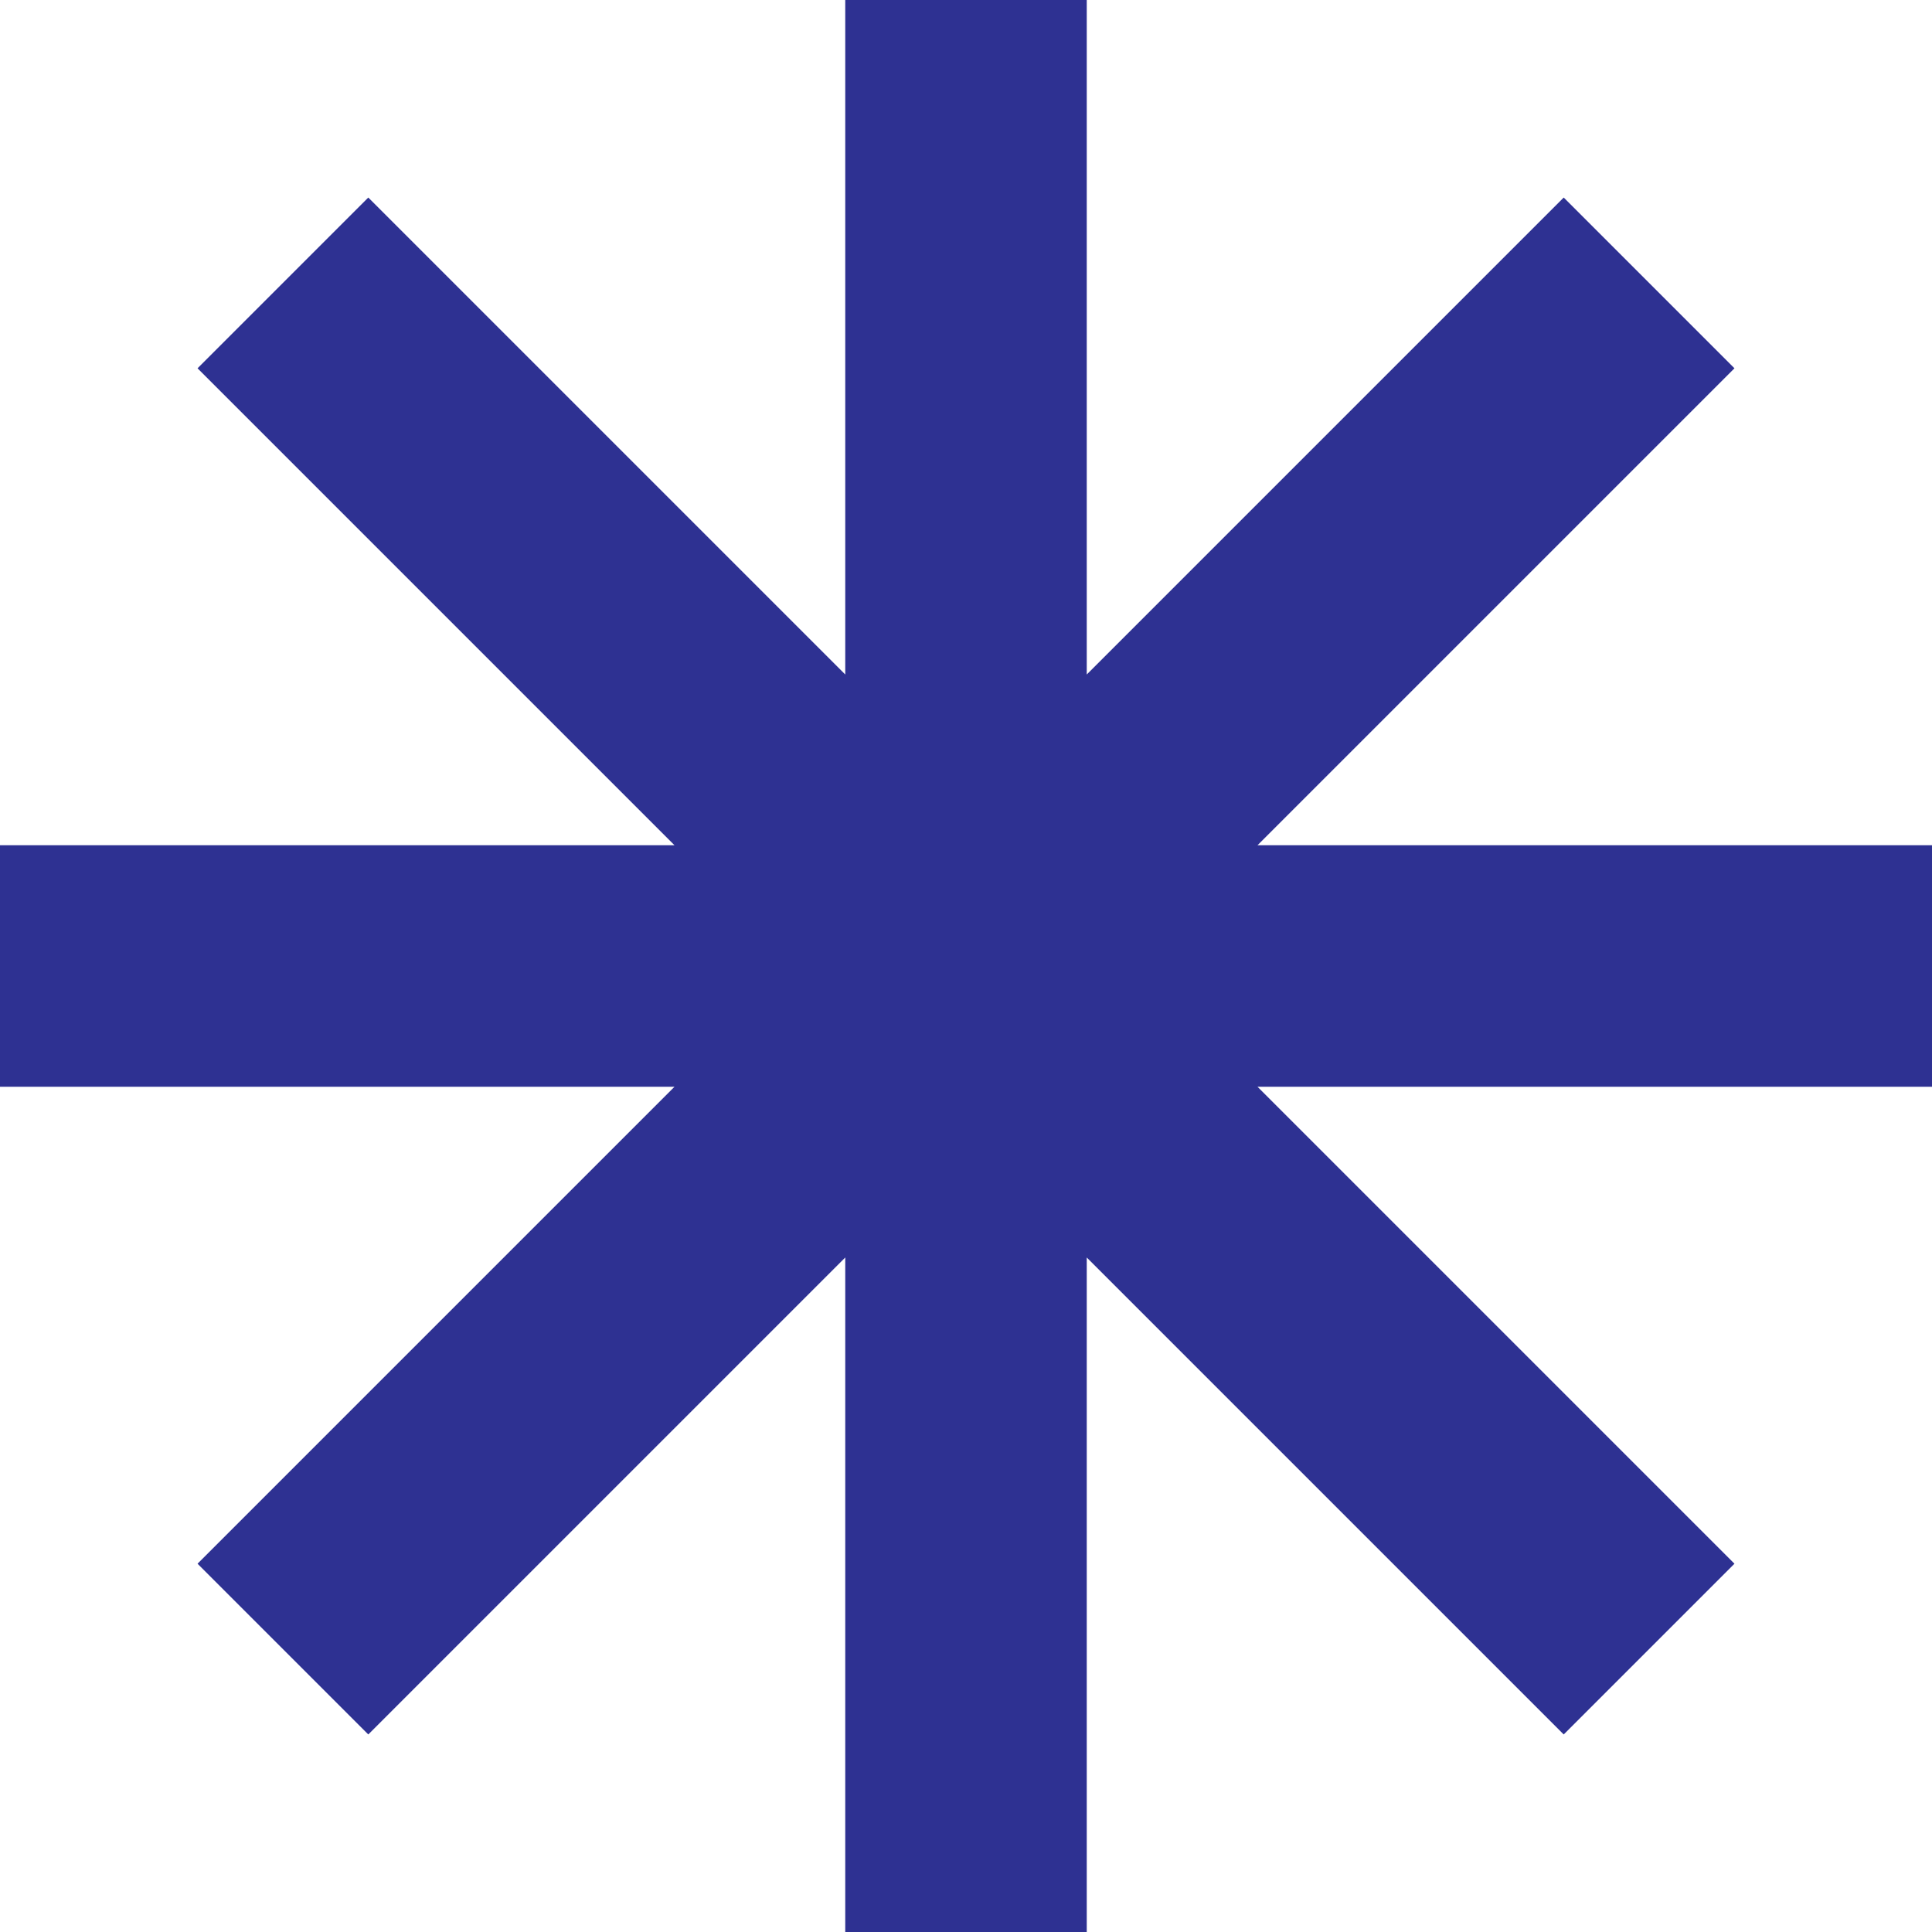
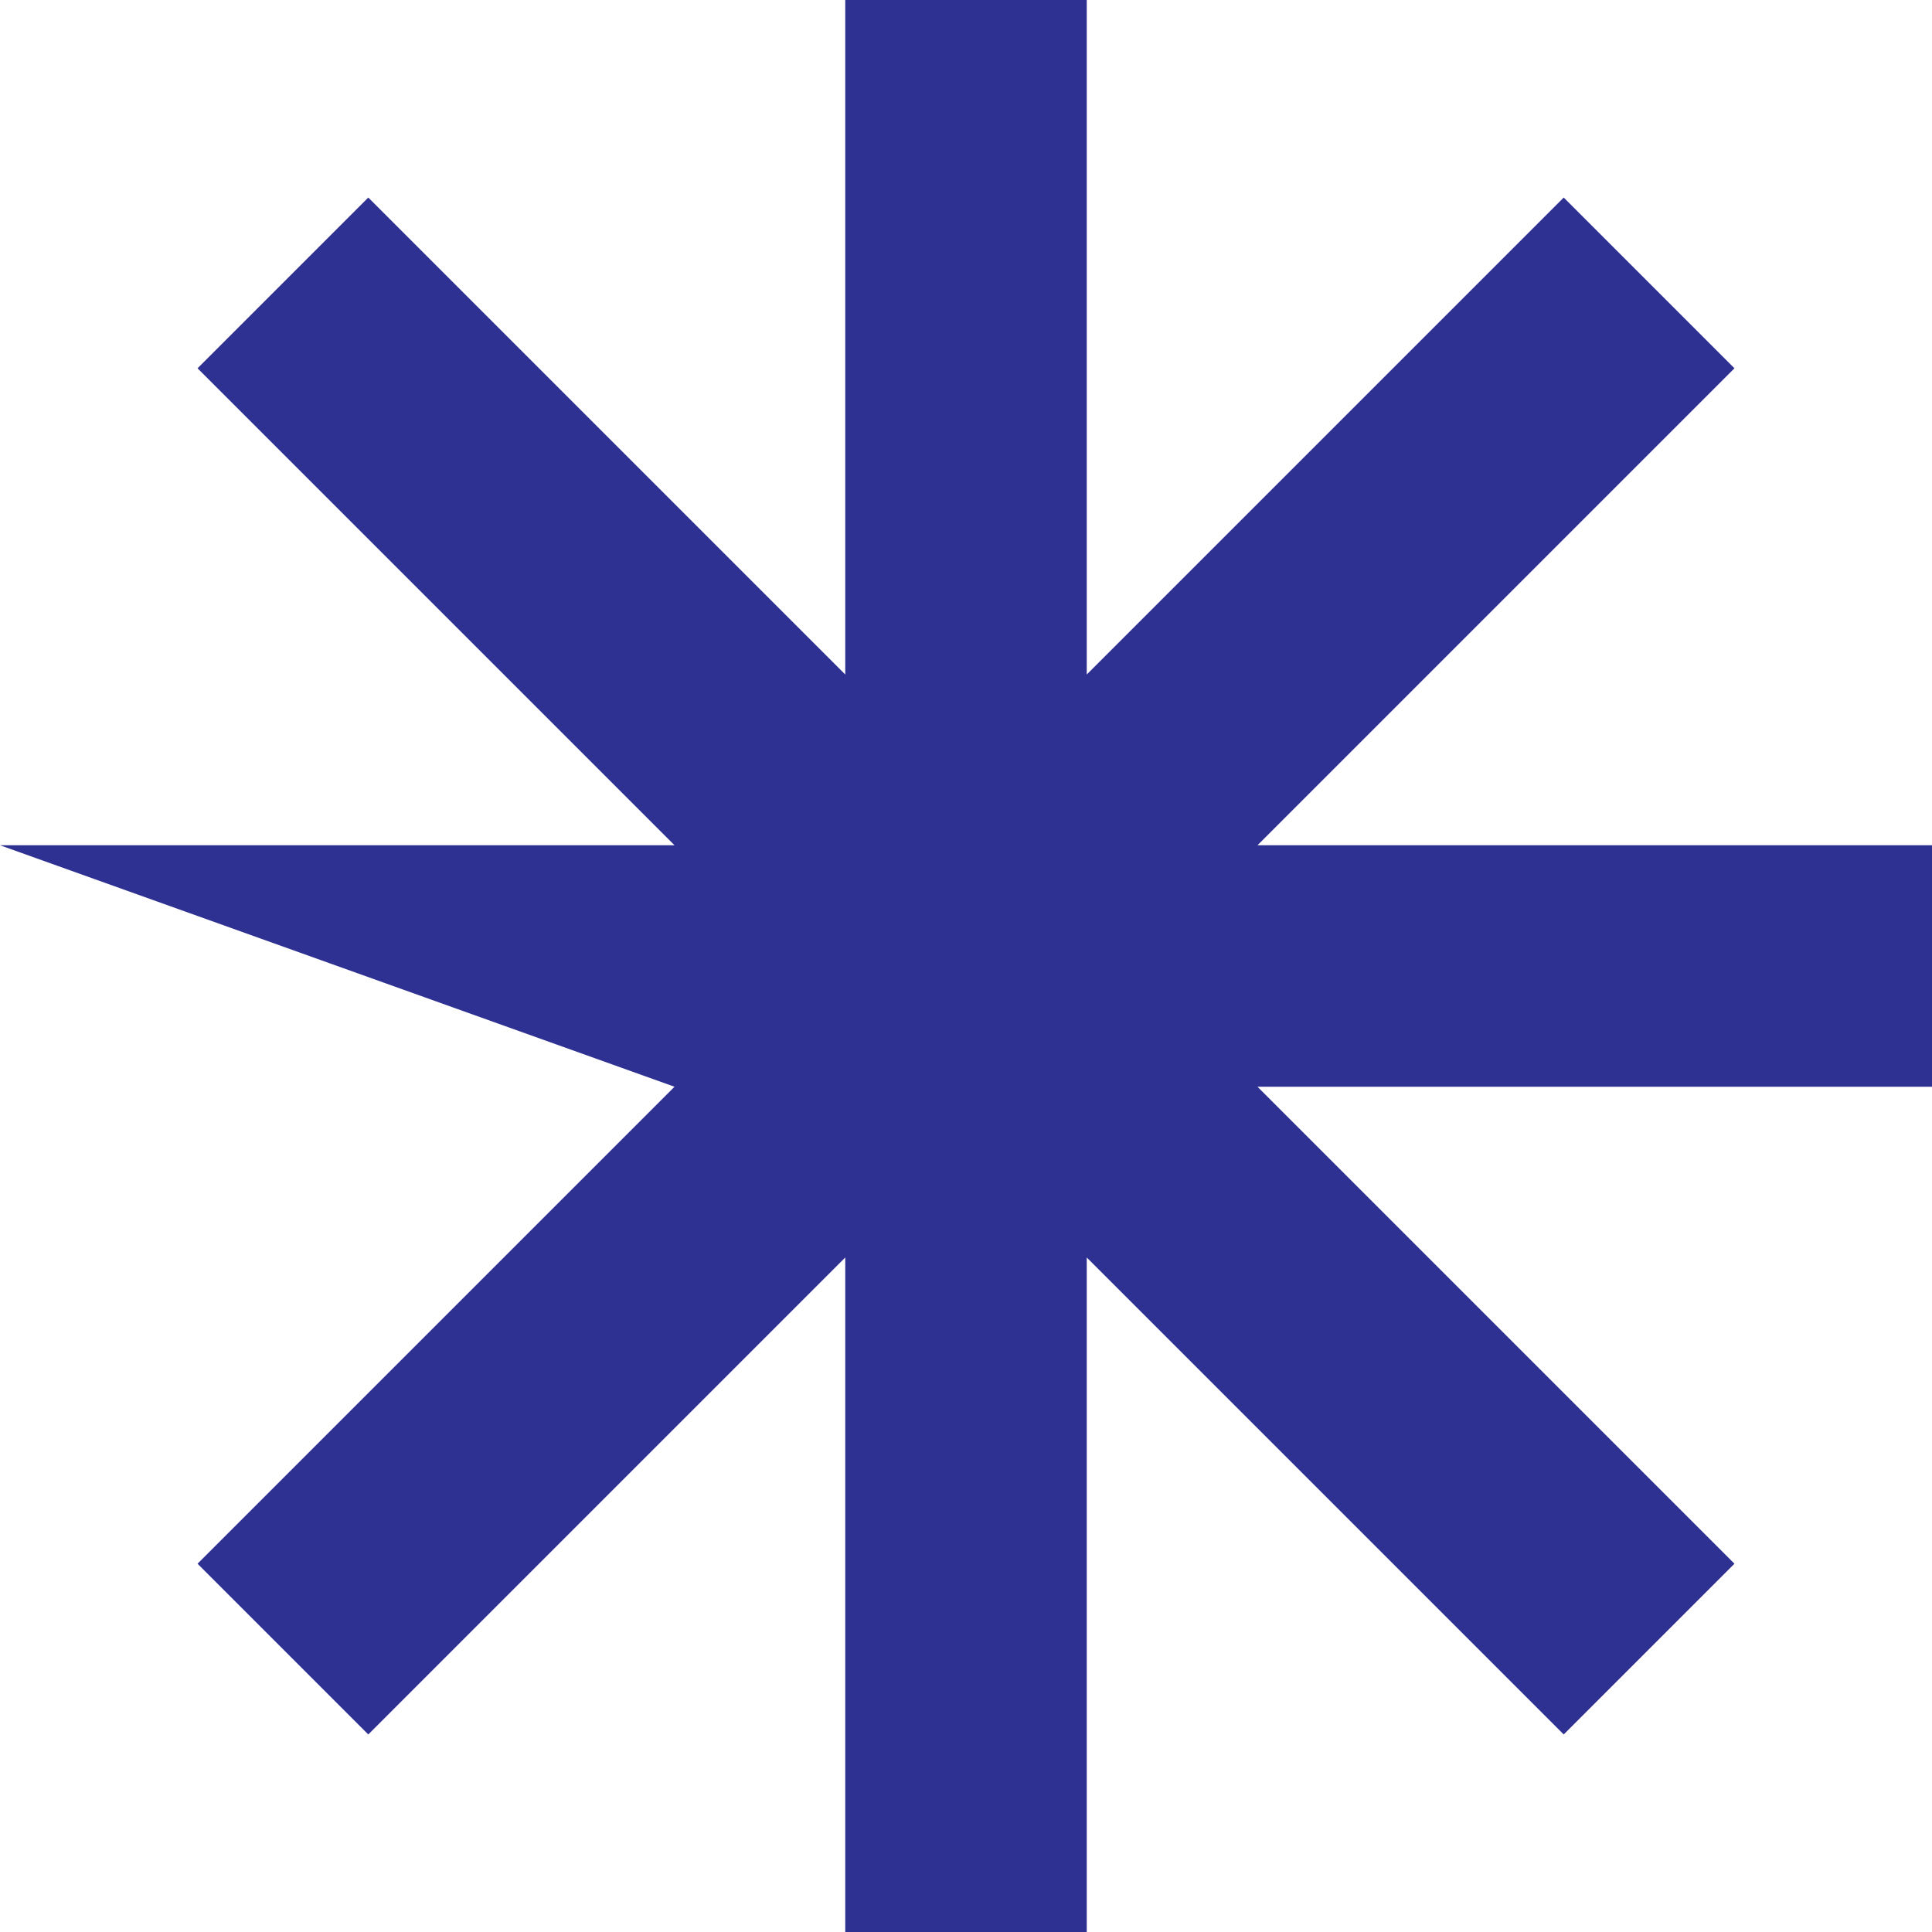
<svg xmlns="http://www.w3.org/2000/svg" width="24" height="24" viewBox="0 0 24 24" fill="none">
-   <path d="M2.454 19.425L8.379 13.5L0 13.5L2.5332e-07 10.5L8.379 10.5L2.454 4.575L4.575 2.454L10.5 8.379V0H13.5V8.379L19.425 2.454L21.546 4.575L15.621 10.5L24 10.5V13.5L15.621 13.5L21.546 19.425L19.425 21.546L13.5 15.621V24H10.5V15.621L4.575 21.546L2.454 19.425Z" fill="#2E3192" />
+   <path d="M2.454 19.425L8.379 13.5L2.5332e-07 10.5L8.379 10.5L2.454 4.575L4.575 2.454L10.5 8.379V0H13.5V8.379L19.425 2.454L21.546 4.575L15.621 10.5L24 10.5V13.5L15.621 13.5L21.546 19.425L19.425 21.546L13.5 15.621V24H10.5V15.621L4.575 21.546L2.454 19.425Z" fill="#2E3192" />
</svg>